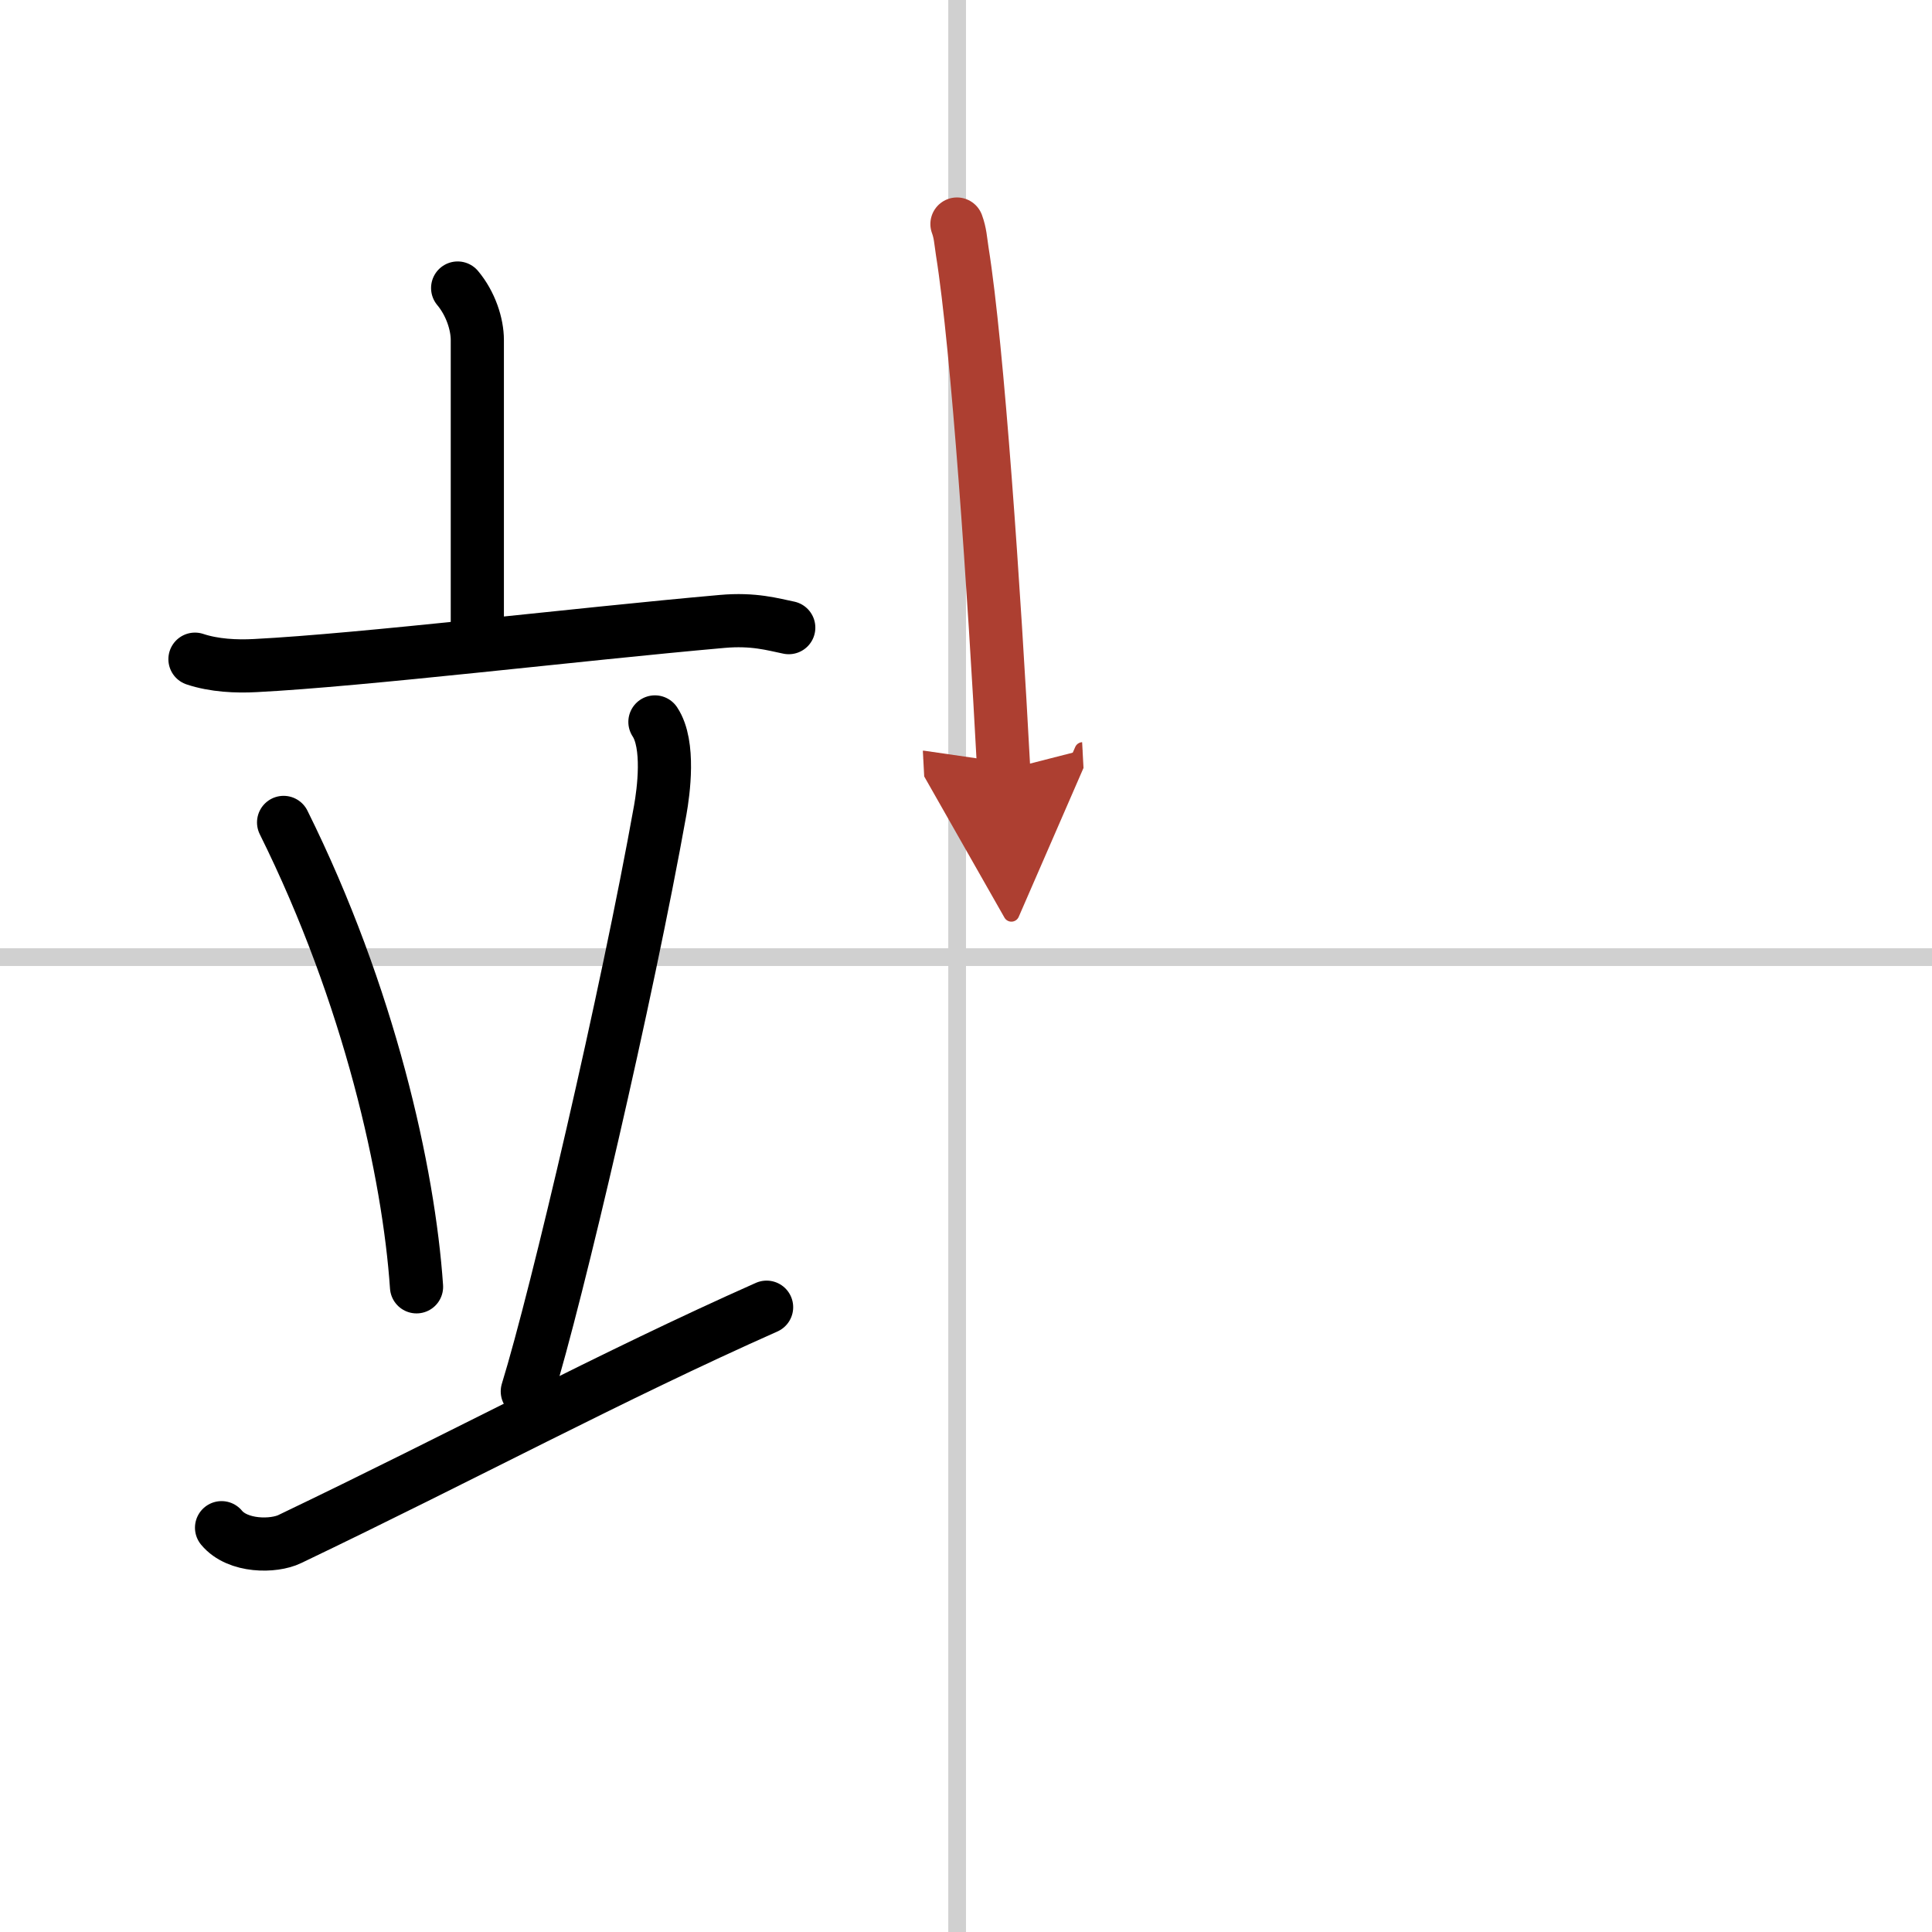
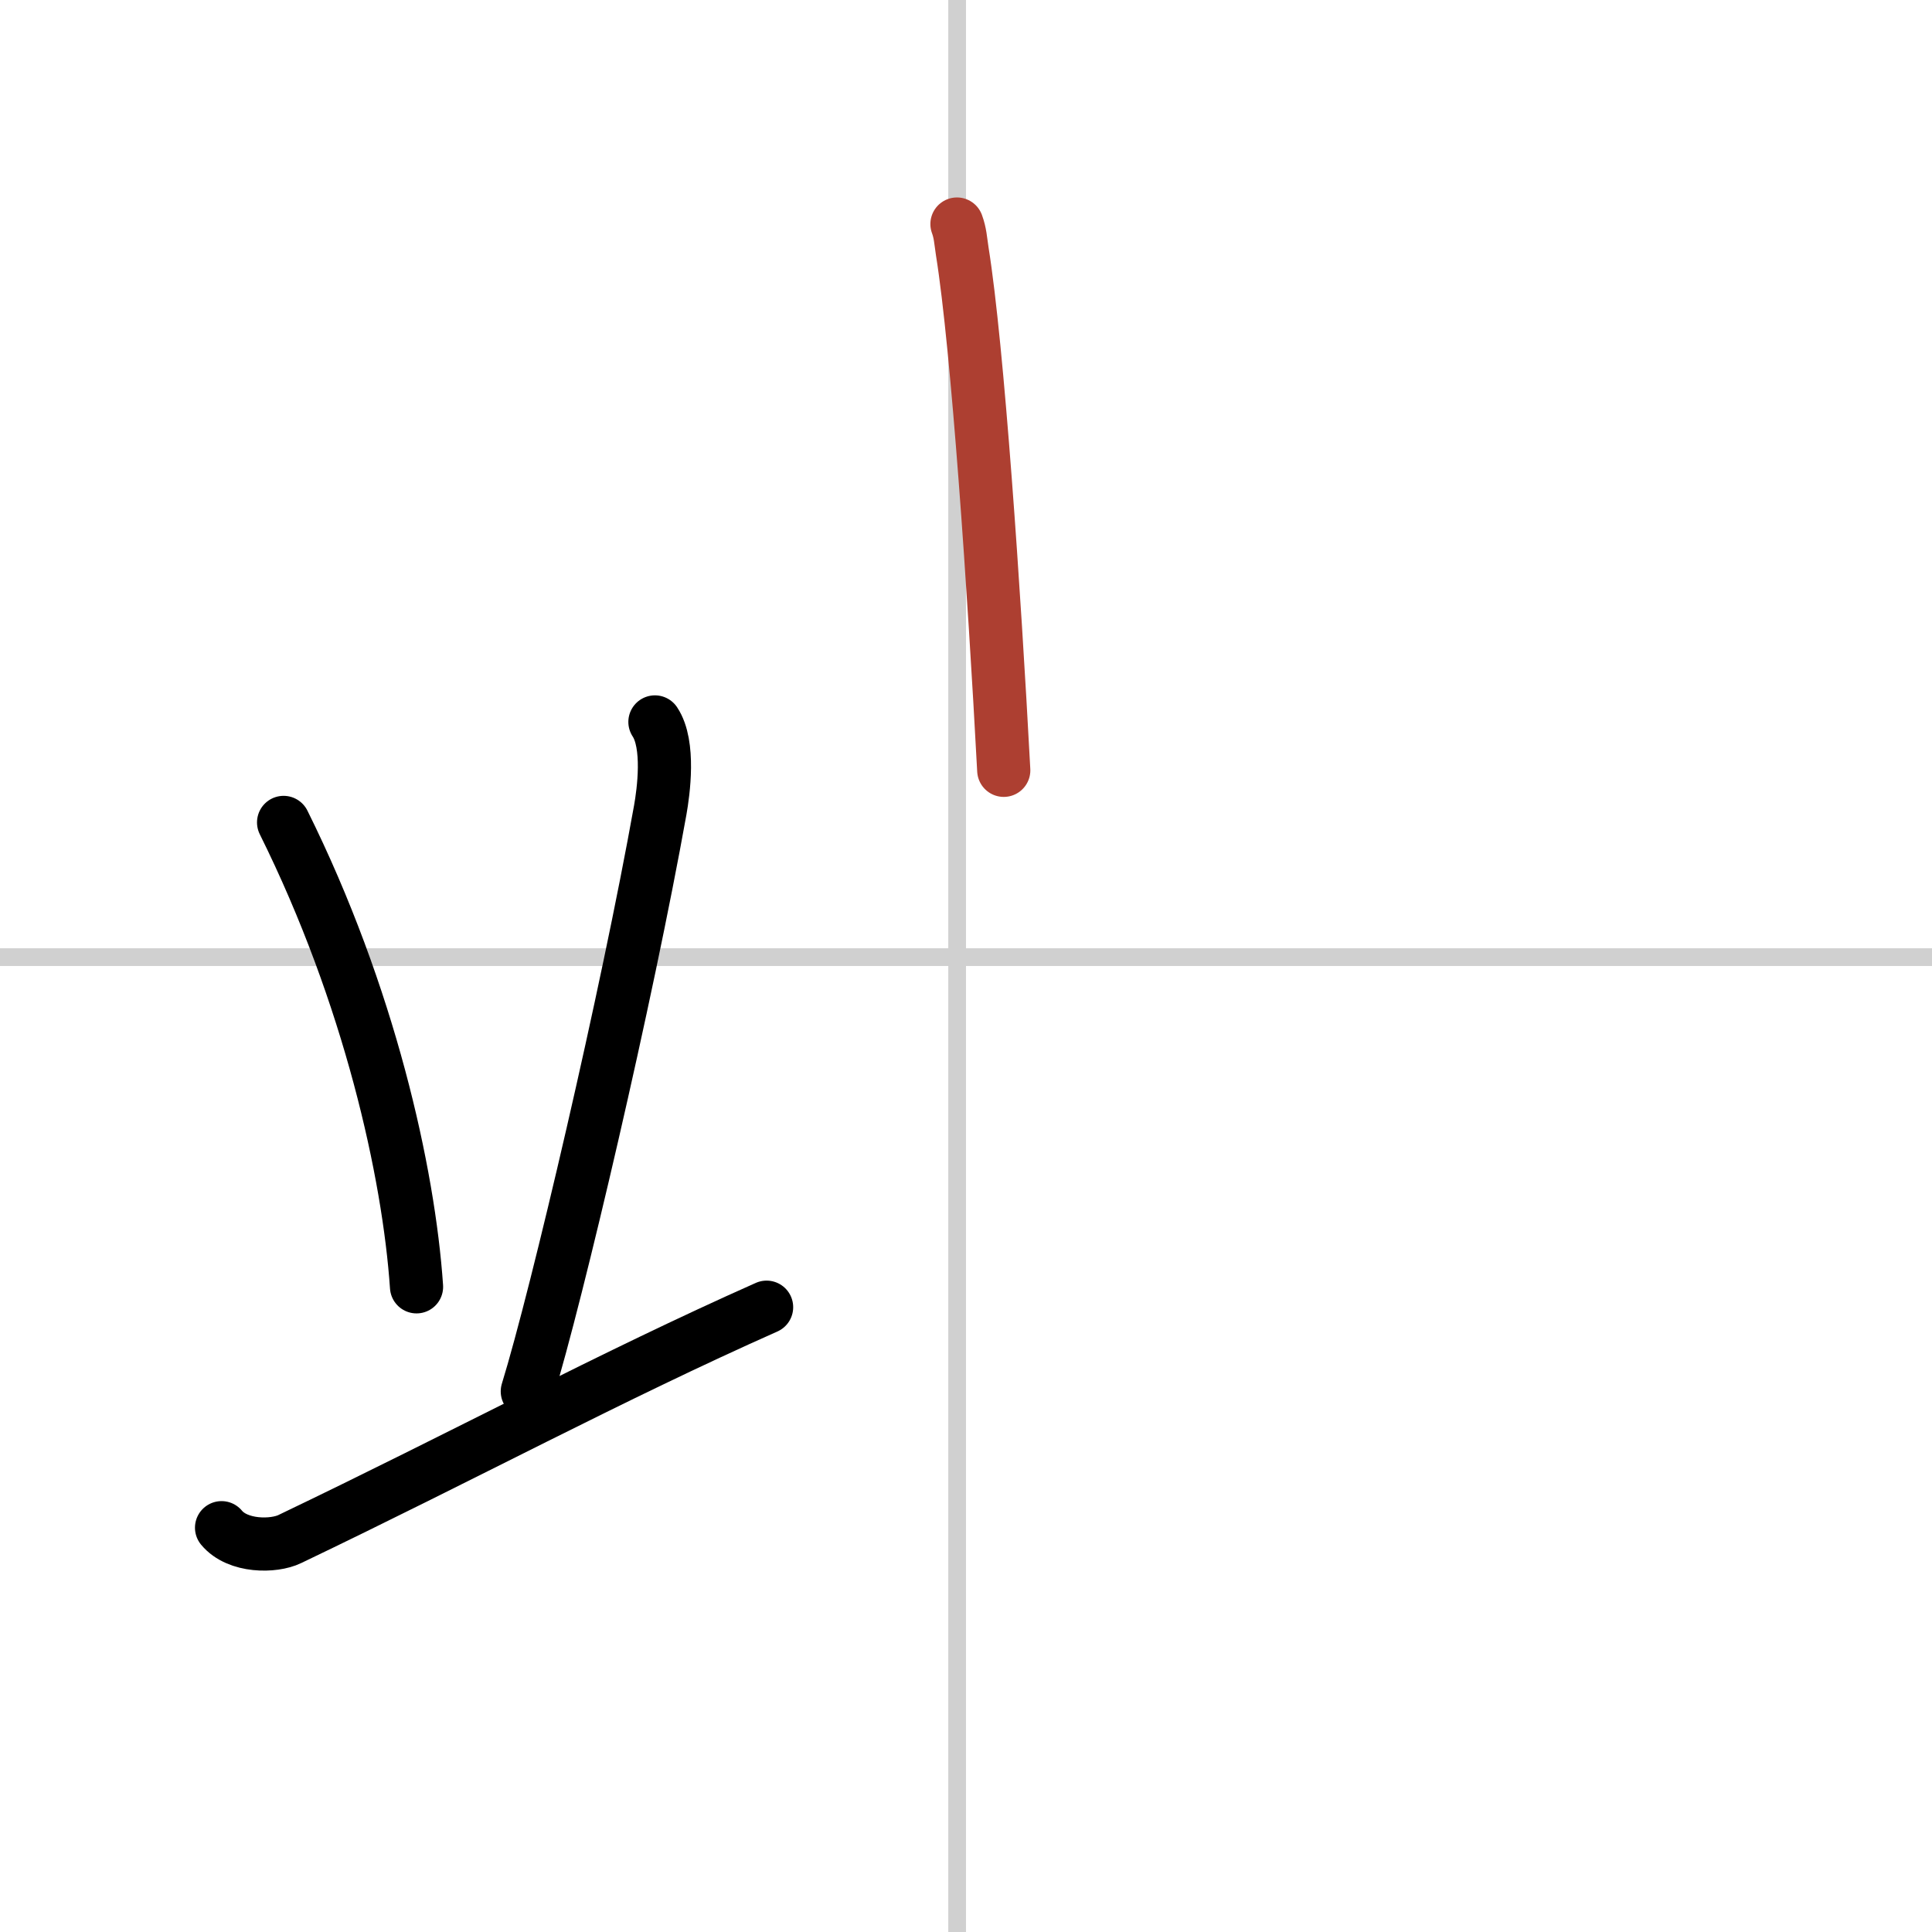
<svg xmlns="http://www.w3.org/2000/svg" width="400" height="400" viewBox="0 0 109 109">
  <defs>
    <marker id="a" markerWidth="4" orient="auto" refX="1" refY="5" viewBox="0 0 10 10">
-       <polyline points="0 0 10 5 0 10 1 5" fill="#ad3f31" stroke="#ad3f31" />
-     </marker>
+       </marker>
  </defs>
  <g fill="none" stroke="#000" stroke-linecap="round" stroke-linejoin="round" stroke-width="3">
    <rect width="100%" height="100%" fill="#fff" stroke="#fff" />
    <line x1="54" x2="54" y2="109" stroke="#d0d0d0" stroke-width="1" />
    <line x2="109" y1="54" y2="54" stroke="#d0d0d0" stroke-width="1" />
-     <path d="m25.82 16.25c0.73 0.87 1.11 2.03 1.11 2.94v16.86" />
-     <path d="m11 37.19c1.08 0.36 2.33 0.42 3.41 0.36 6.07-0.31 18.08-1.76 26.33-2.49 1.79-0.16 2.87 0.17 3.76 0.35" />
    <path d="m16 46.4c4.85 9.77 7.06 19.76 7.5 26.2" />
    <path d="m36.95 40.73c0.85 1.28 0.48 3.95 0.3 4.97-1.88 10.5-5.82 27.35-7.5 32.8" />
    <path d="m12.5 86.19c0.91 1.1 2.95 1.08 3.85 0.64 9.94-4.76 18.08-9.16 26.9-13.08" />
    <path d="m53.99 12.64c0.19 0.52 0.2 0.89 0.3 1.55 0.87 5.43 1.8 19.14 2.34 29.27" marker-end="url(#a)" stroke="#ad3f31" />
  </g>
</svg>